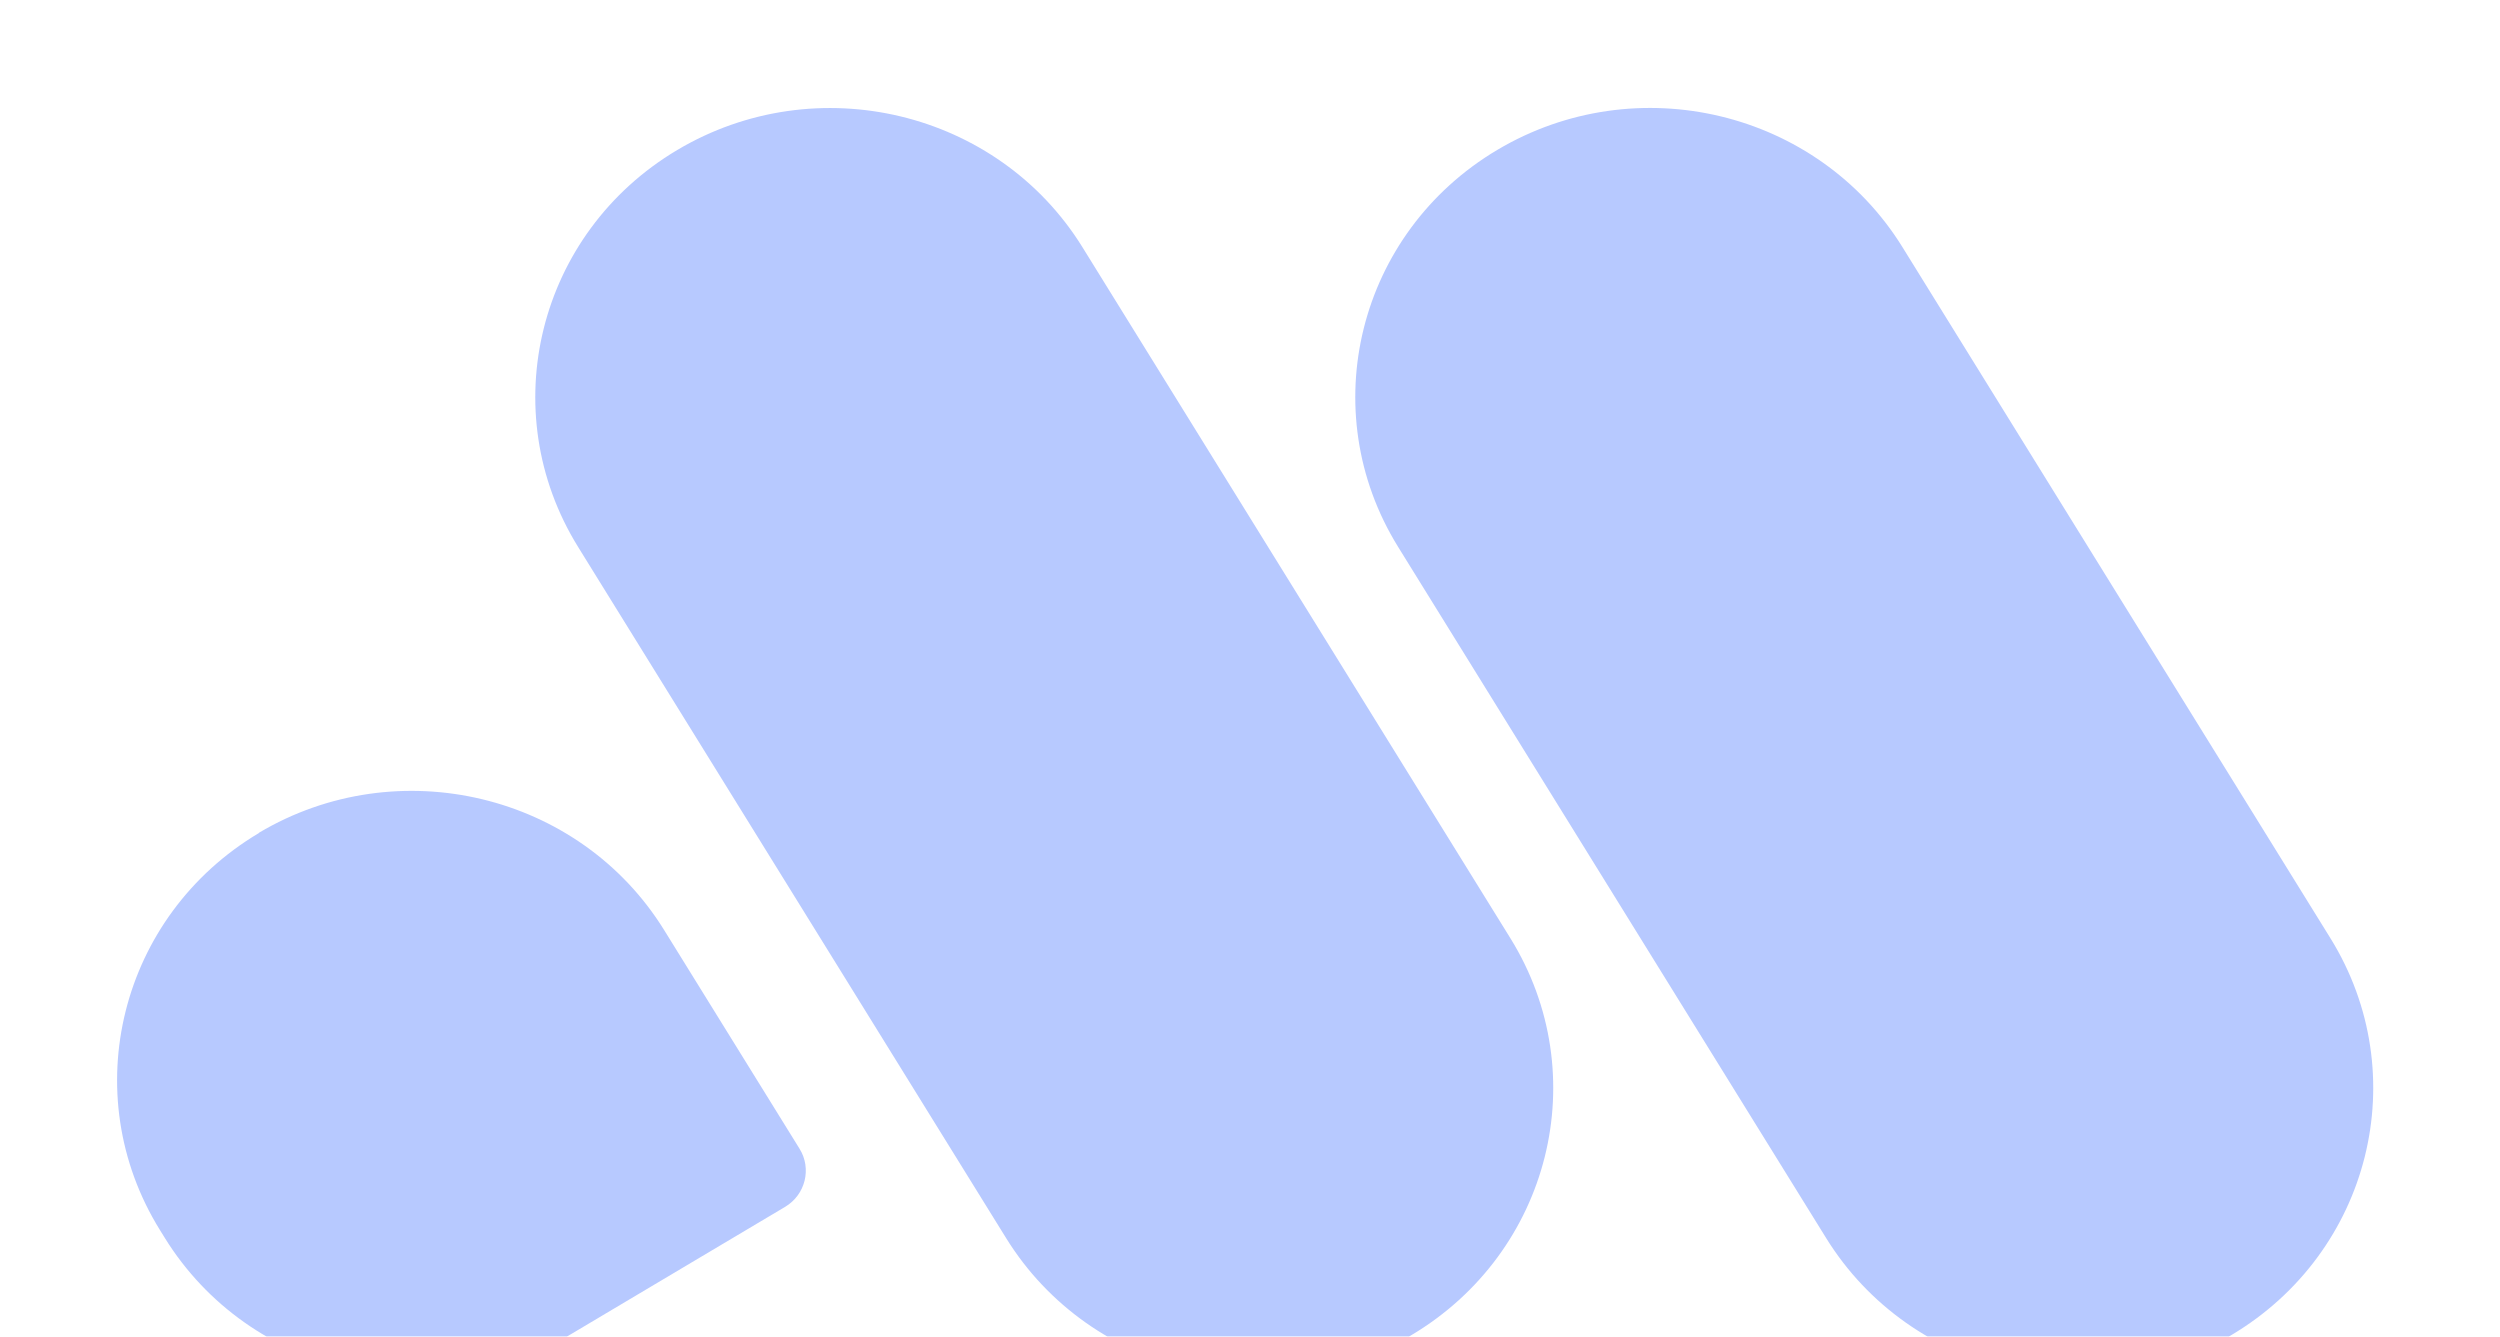
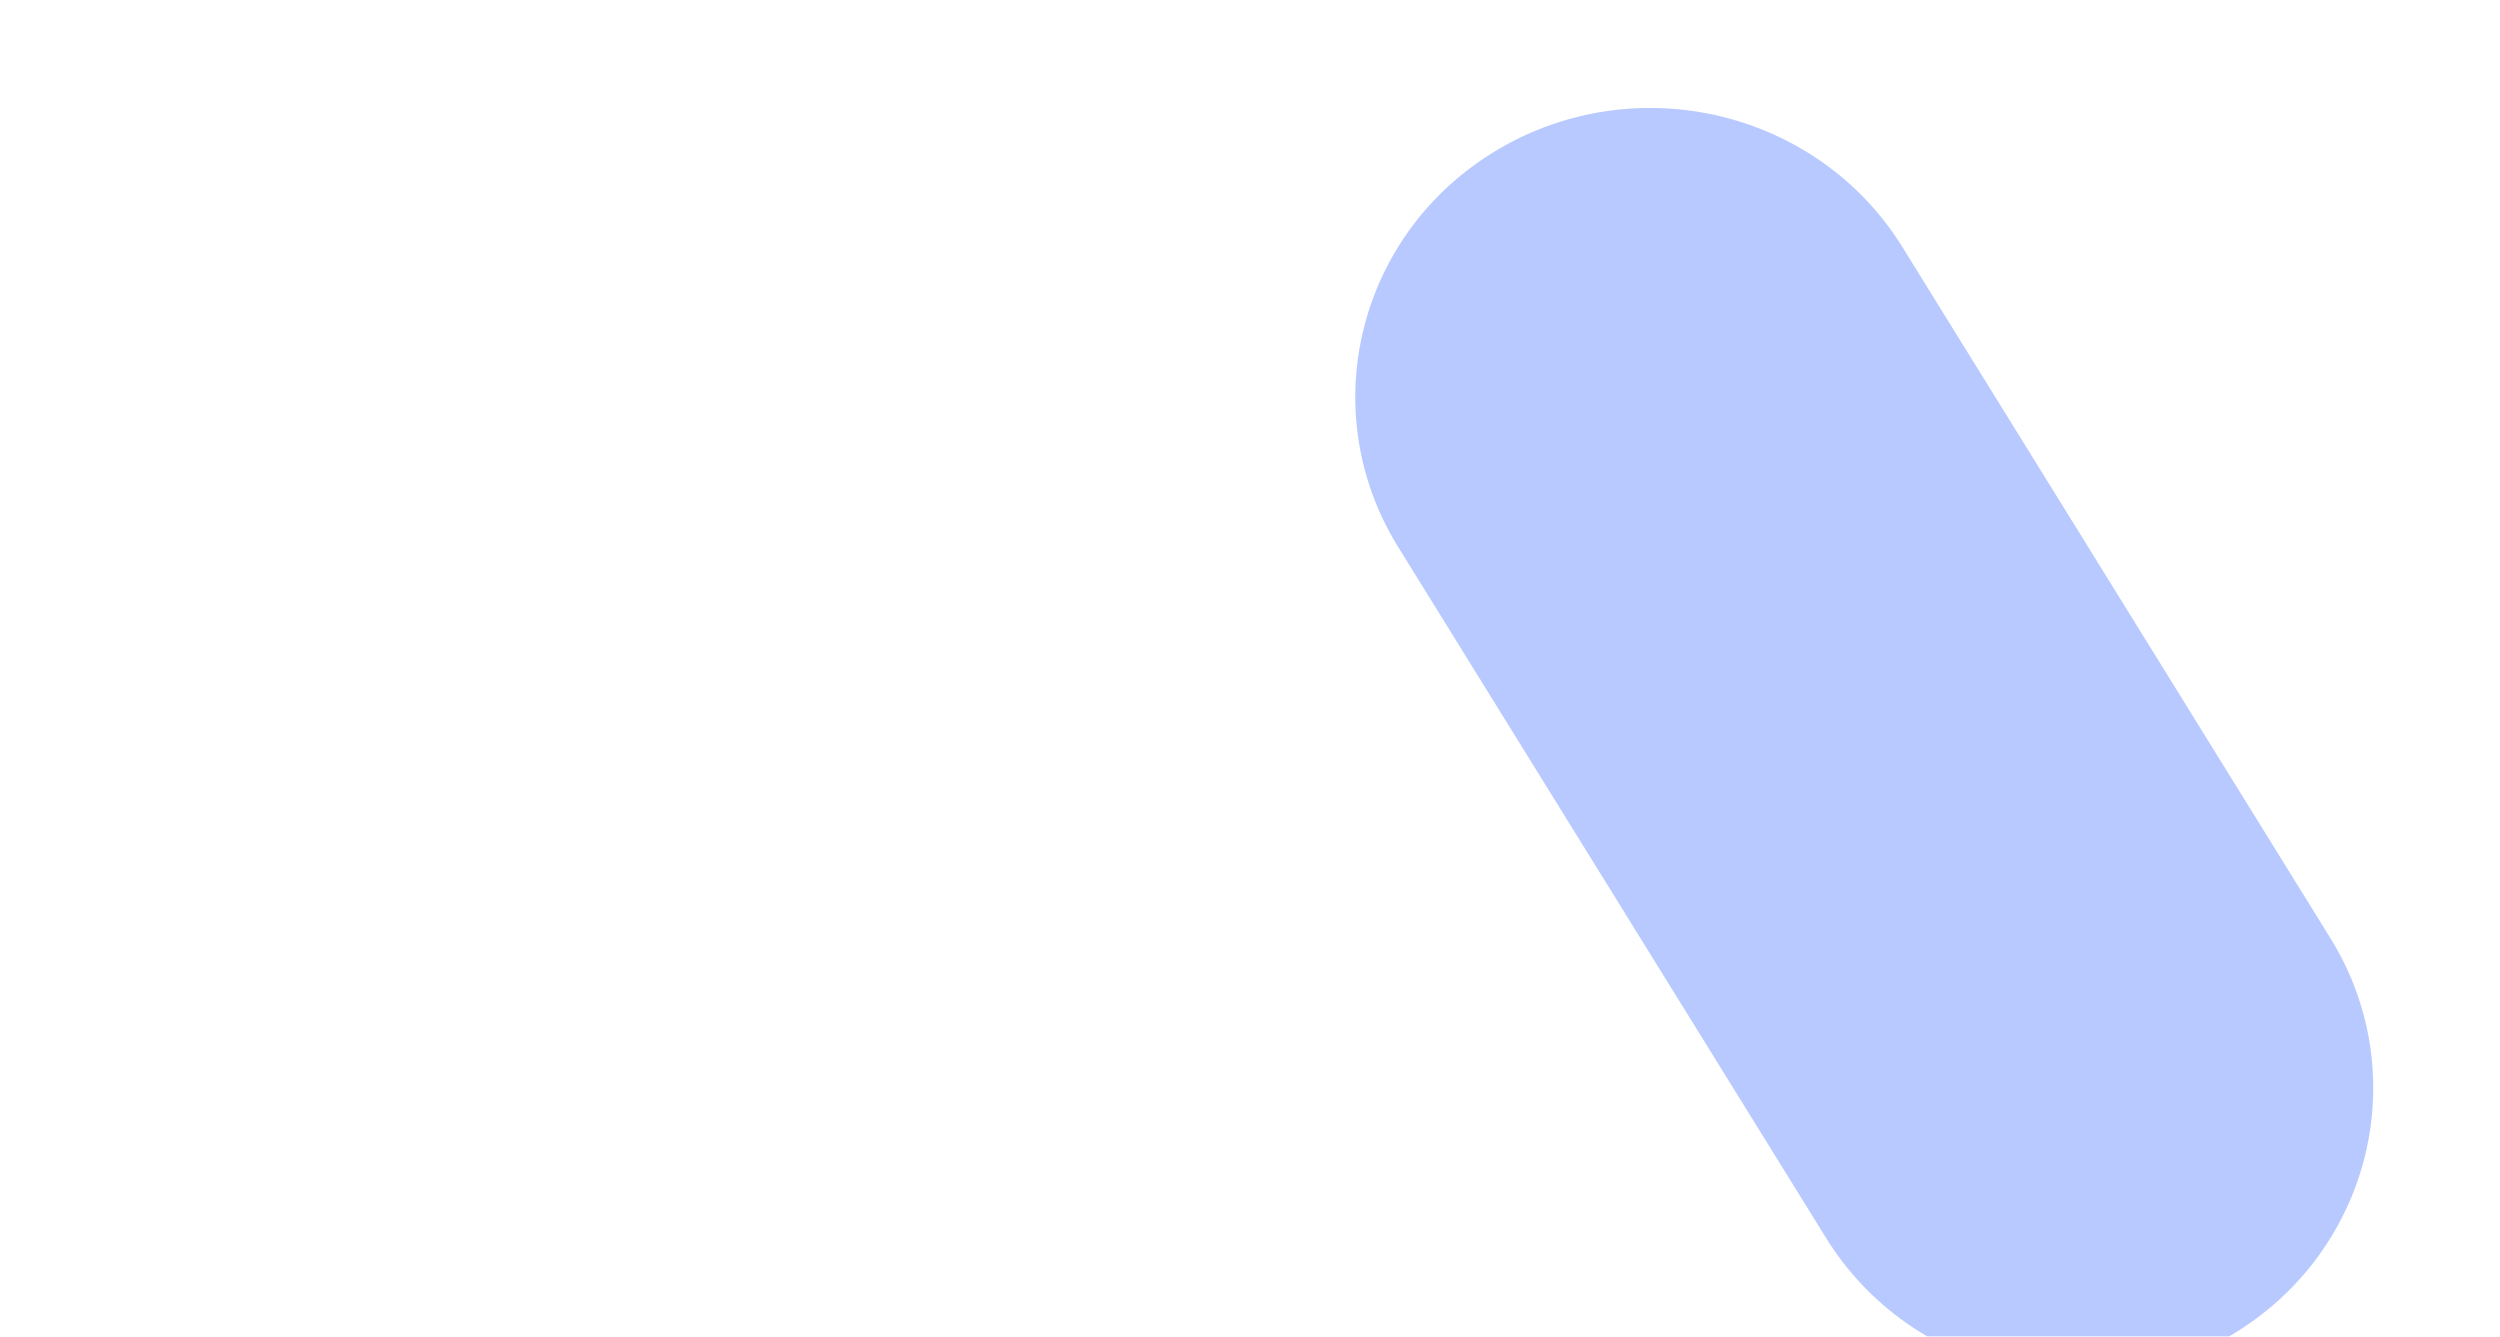
<svg xmlns="http://www.w3.org/2000/svg" width="101" height="54" viewBox="0 0 101 54" fill="none">
  <g opacity="0.4">
-     <path d="M43.729 9.984C40.315 4.472 32.987 2.715 27.361 6.06C21.735 9.405 19.942 16.585 23.356 22.098L40.647 50.019C44.061 55.531 51.389 57.288 57.015 53.943C62.641 50.598 64.434 43.418 61.02 37.905L43.729 9.984Z" fill="#4C77FF" />
    <path d="M76.857 9.981C73.443 4.469 66.115 2.712 60.489 6.057C54.863 9.402 53.07 16.582 56.484 22.095L73.775 50.016C77.189 55.528 84.517 57.285 90.143 53.94C95.769 50.595 97.562 43.415 94.148 37.902L76.857 9.981Z" fill="#4C77FF" />
-     <path d="M10.46 33.645C16.078 30.304 23.414 32.057 26.828 37.569L32.303 46.411C32.801 47.215 32.537 48.27 31.717 48.758L23.021 53.928C17.395 57.274 10.068 55.517 6.658 50.011L6.459 49.69C3.05 44.185 4.838 36.997 10.464 33.652L10.46 33.645Z" fill="#4C77FF" />
  </g>
</svg>